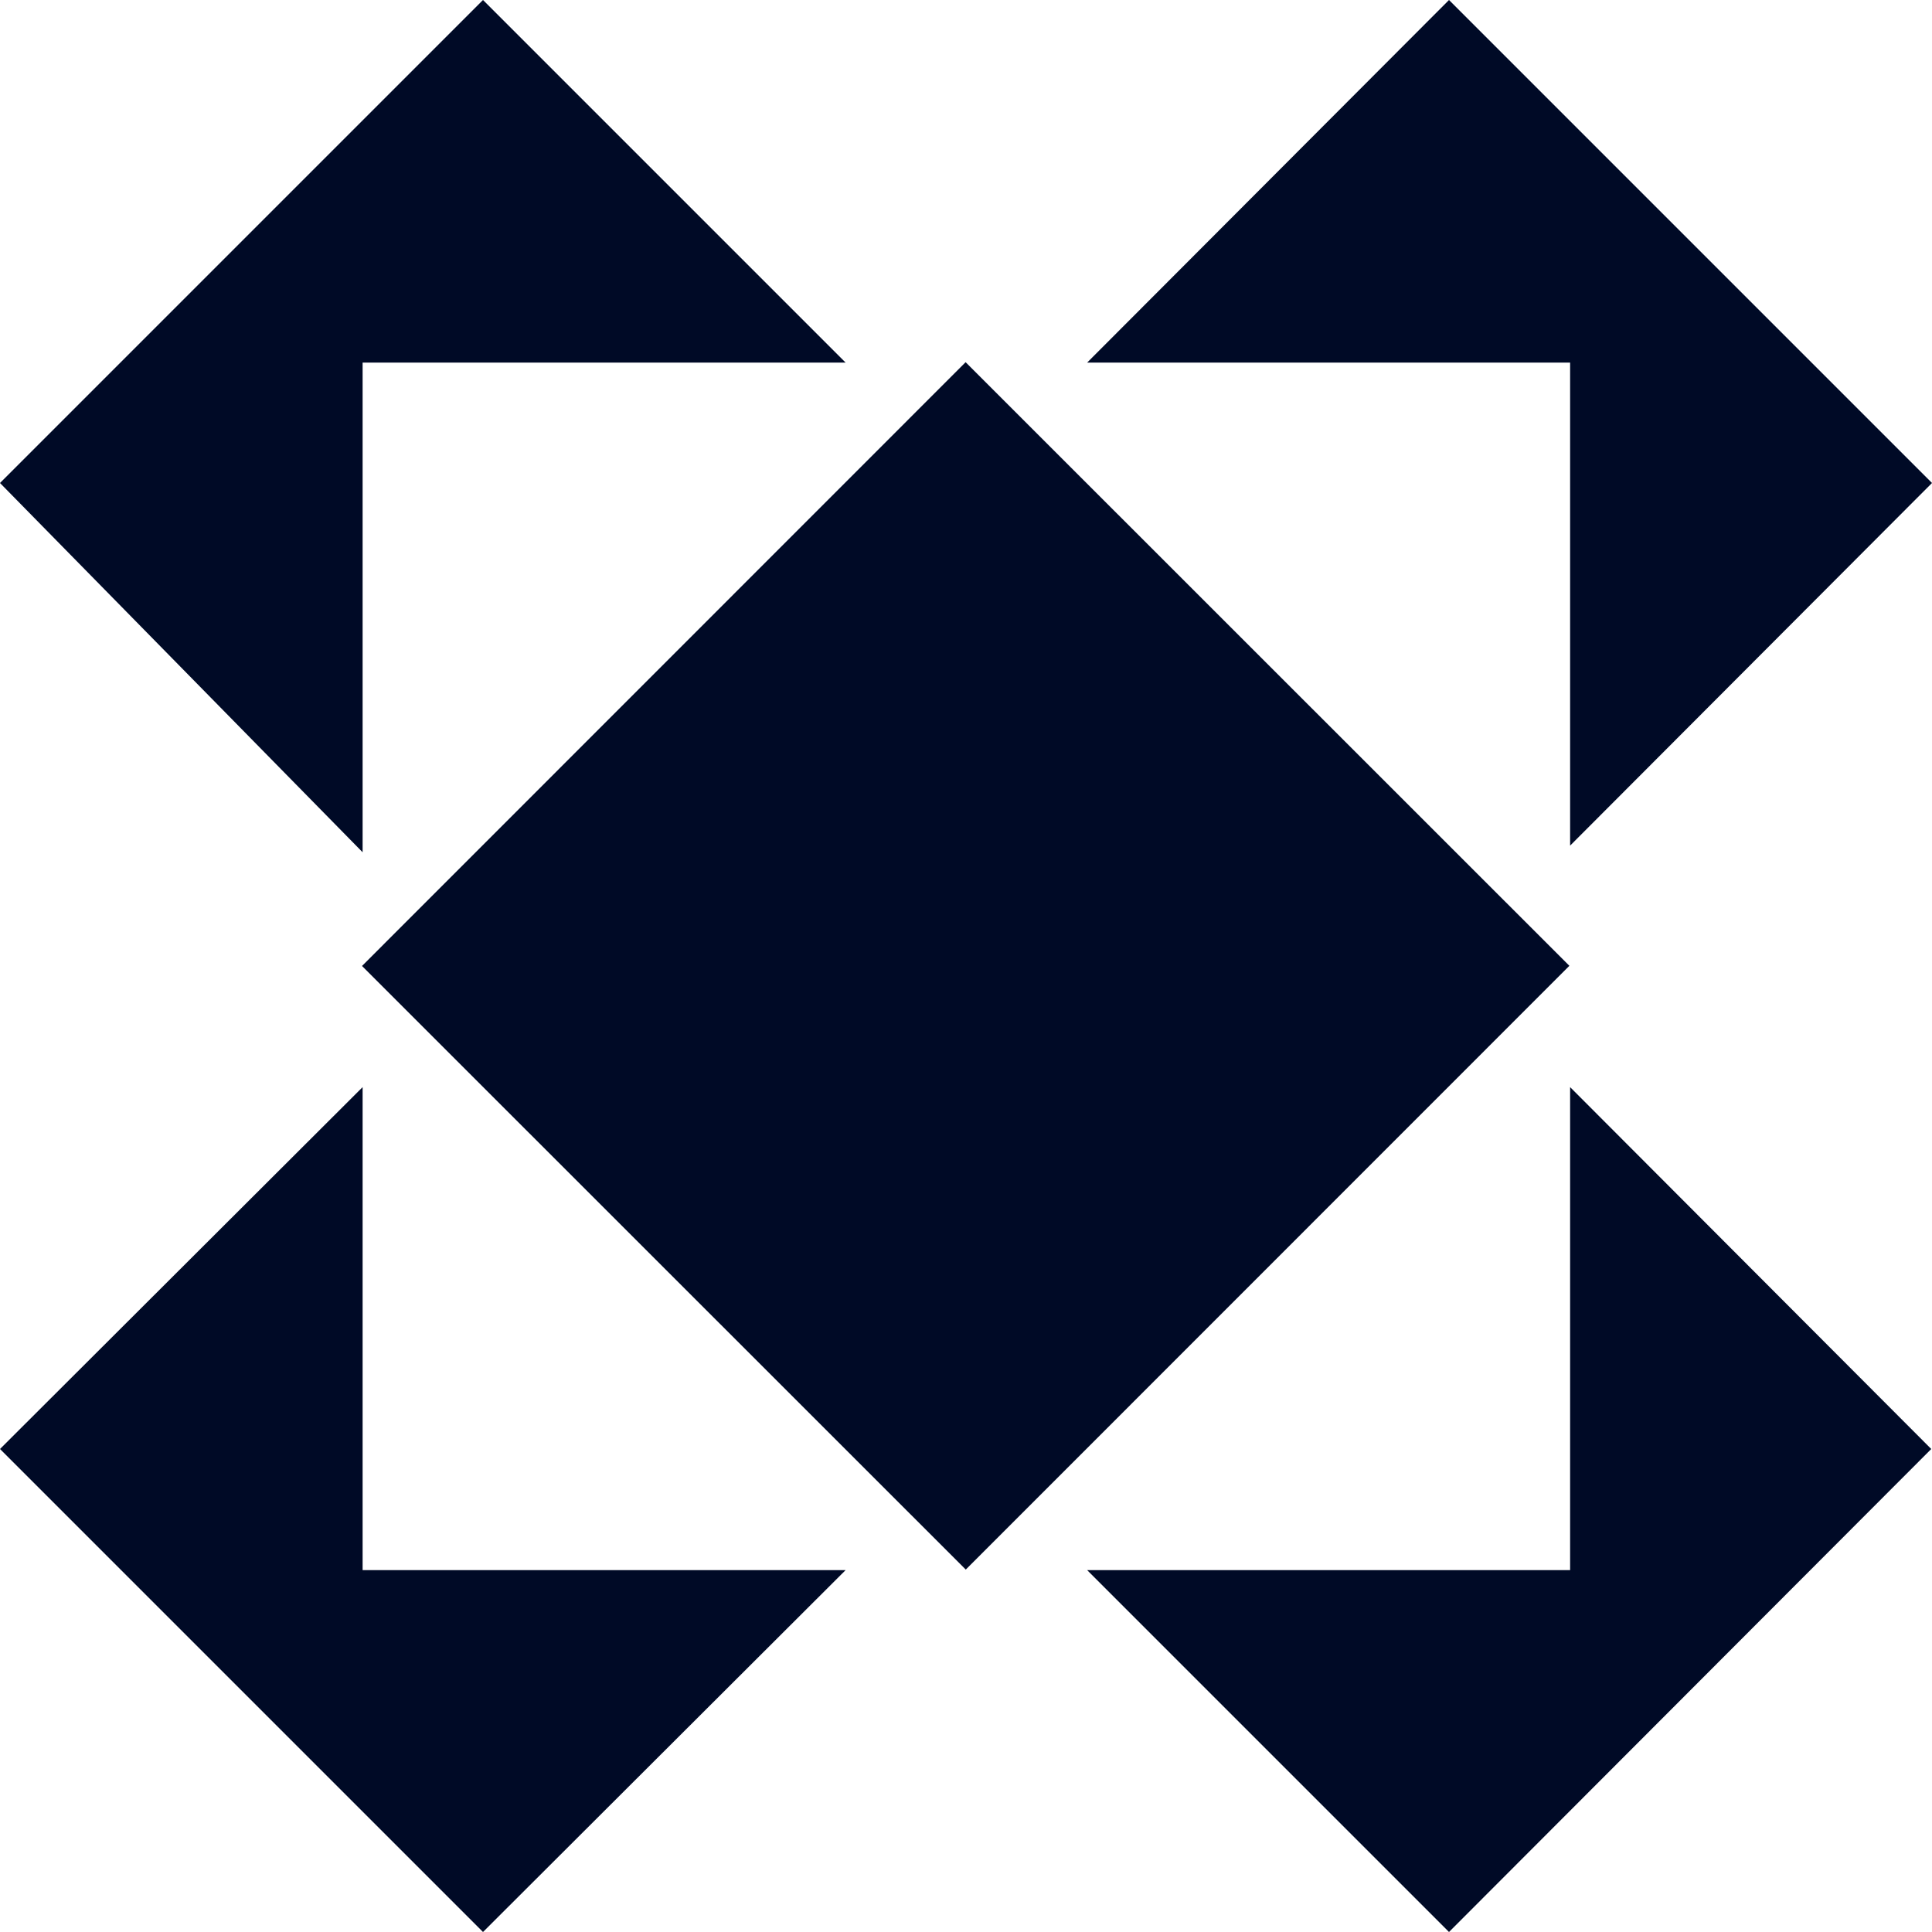
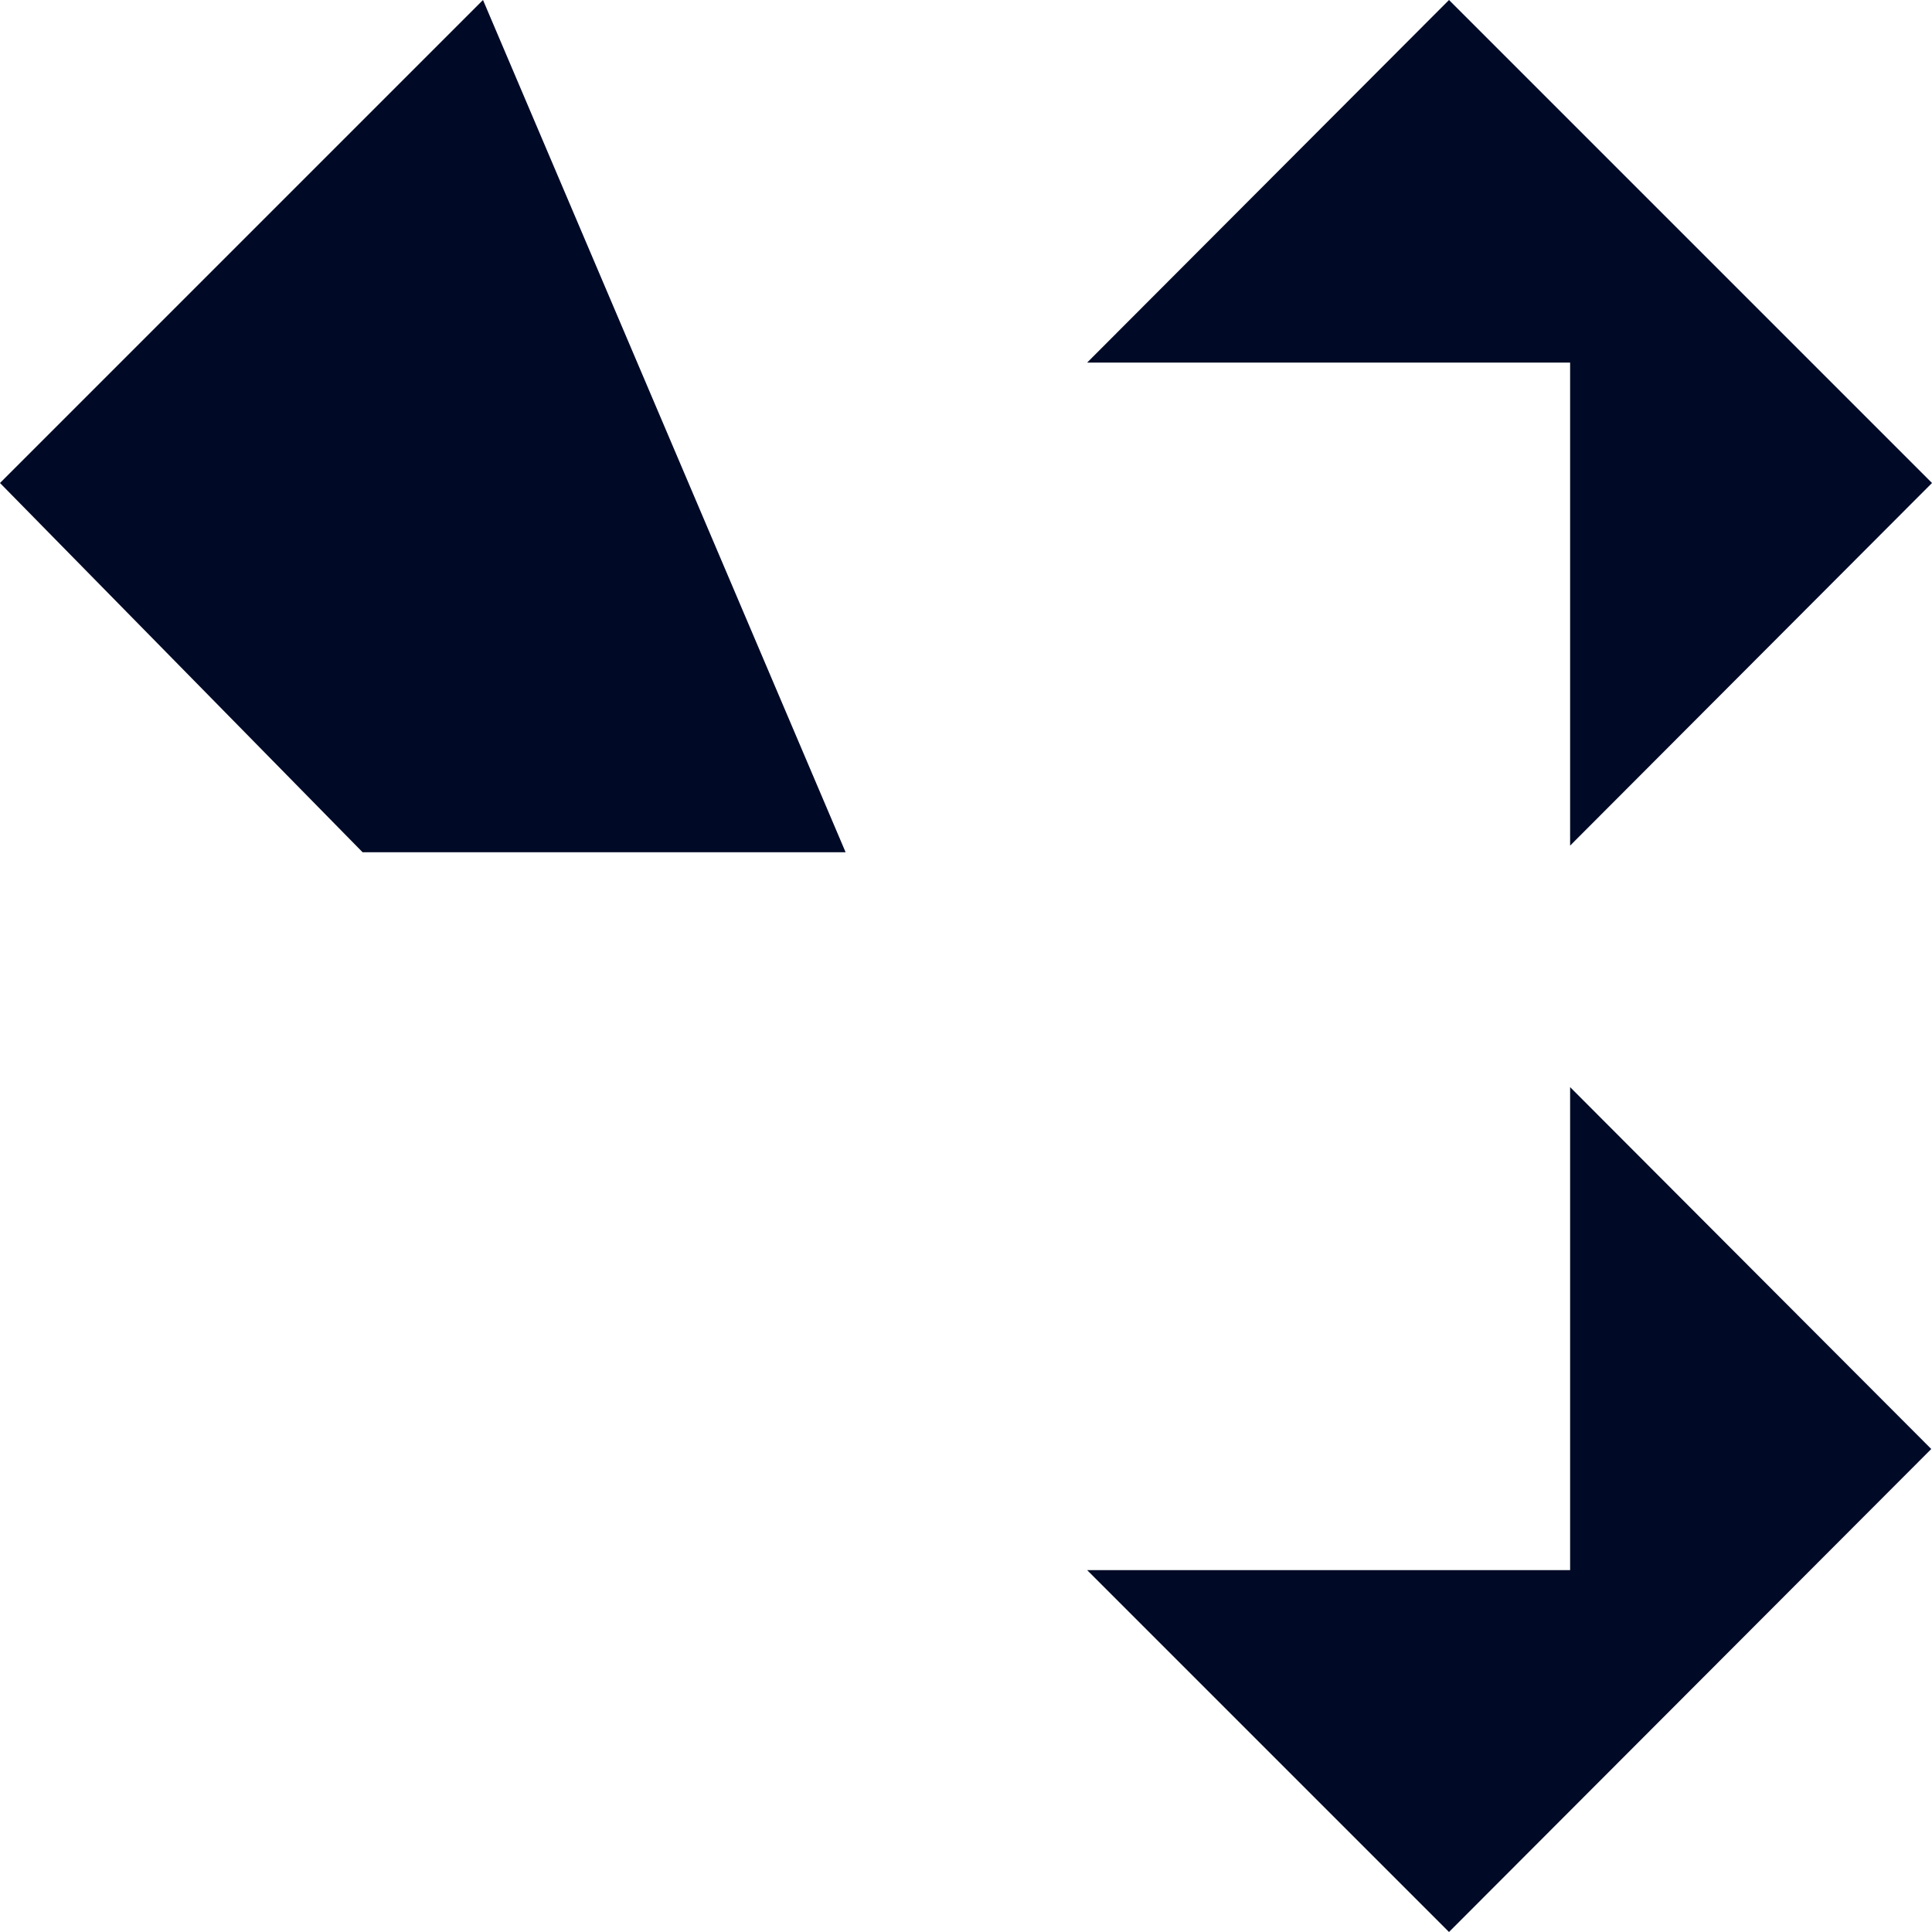
<svg xmlns="http://www.w3.org/2000/svg" width="154" height="154" viewBox="0 0 154 154" fill="none" style="color: rgb(252, 224, 225);">
-   <path d="M28.904 86.654L0 115.5L38.5 154L67.404 125.154H28.904V86.654Z" fill="rgb(0, 10, 38)" />
-   <path d="M76.969 28.871L28.856 76.998L76.982 125.111L125.095 76.984L76.969 28.871Z" fill="rgb(0, 10, 38)" />
  <path d="M125.154 67.404L154 38.5L115.5 0L86.654 28.904H125.154V67.404Z" fill="rgb(0, 10, 38)" />
-   <path d="M28.904 67.934V28.904H67.404L38.5 0L0 38.5L28.904 67.934Z" fill="rgb(0, 10, 38)" />
+   <path d="M28.904 67.934H67.404L38.5 0L0 38.5L28.904 67.934Z" fill="rgb(0, 10, 38)" />
  <path d="M125.154 86.654V125.154H86.654L115.5 154L153.941 115.5L125.154 86.654Z" fill="rgb(0, 10, 38)" />
</svg>